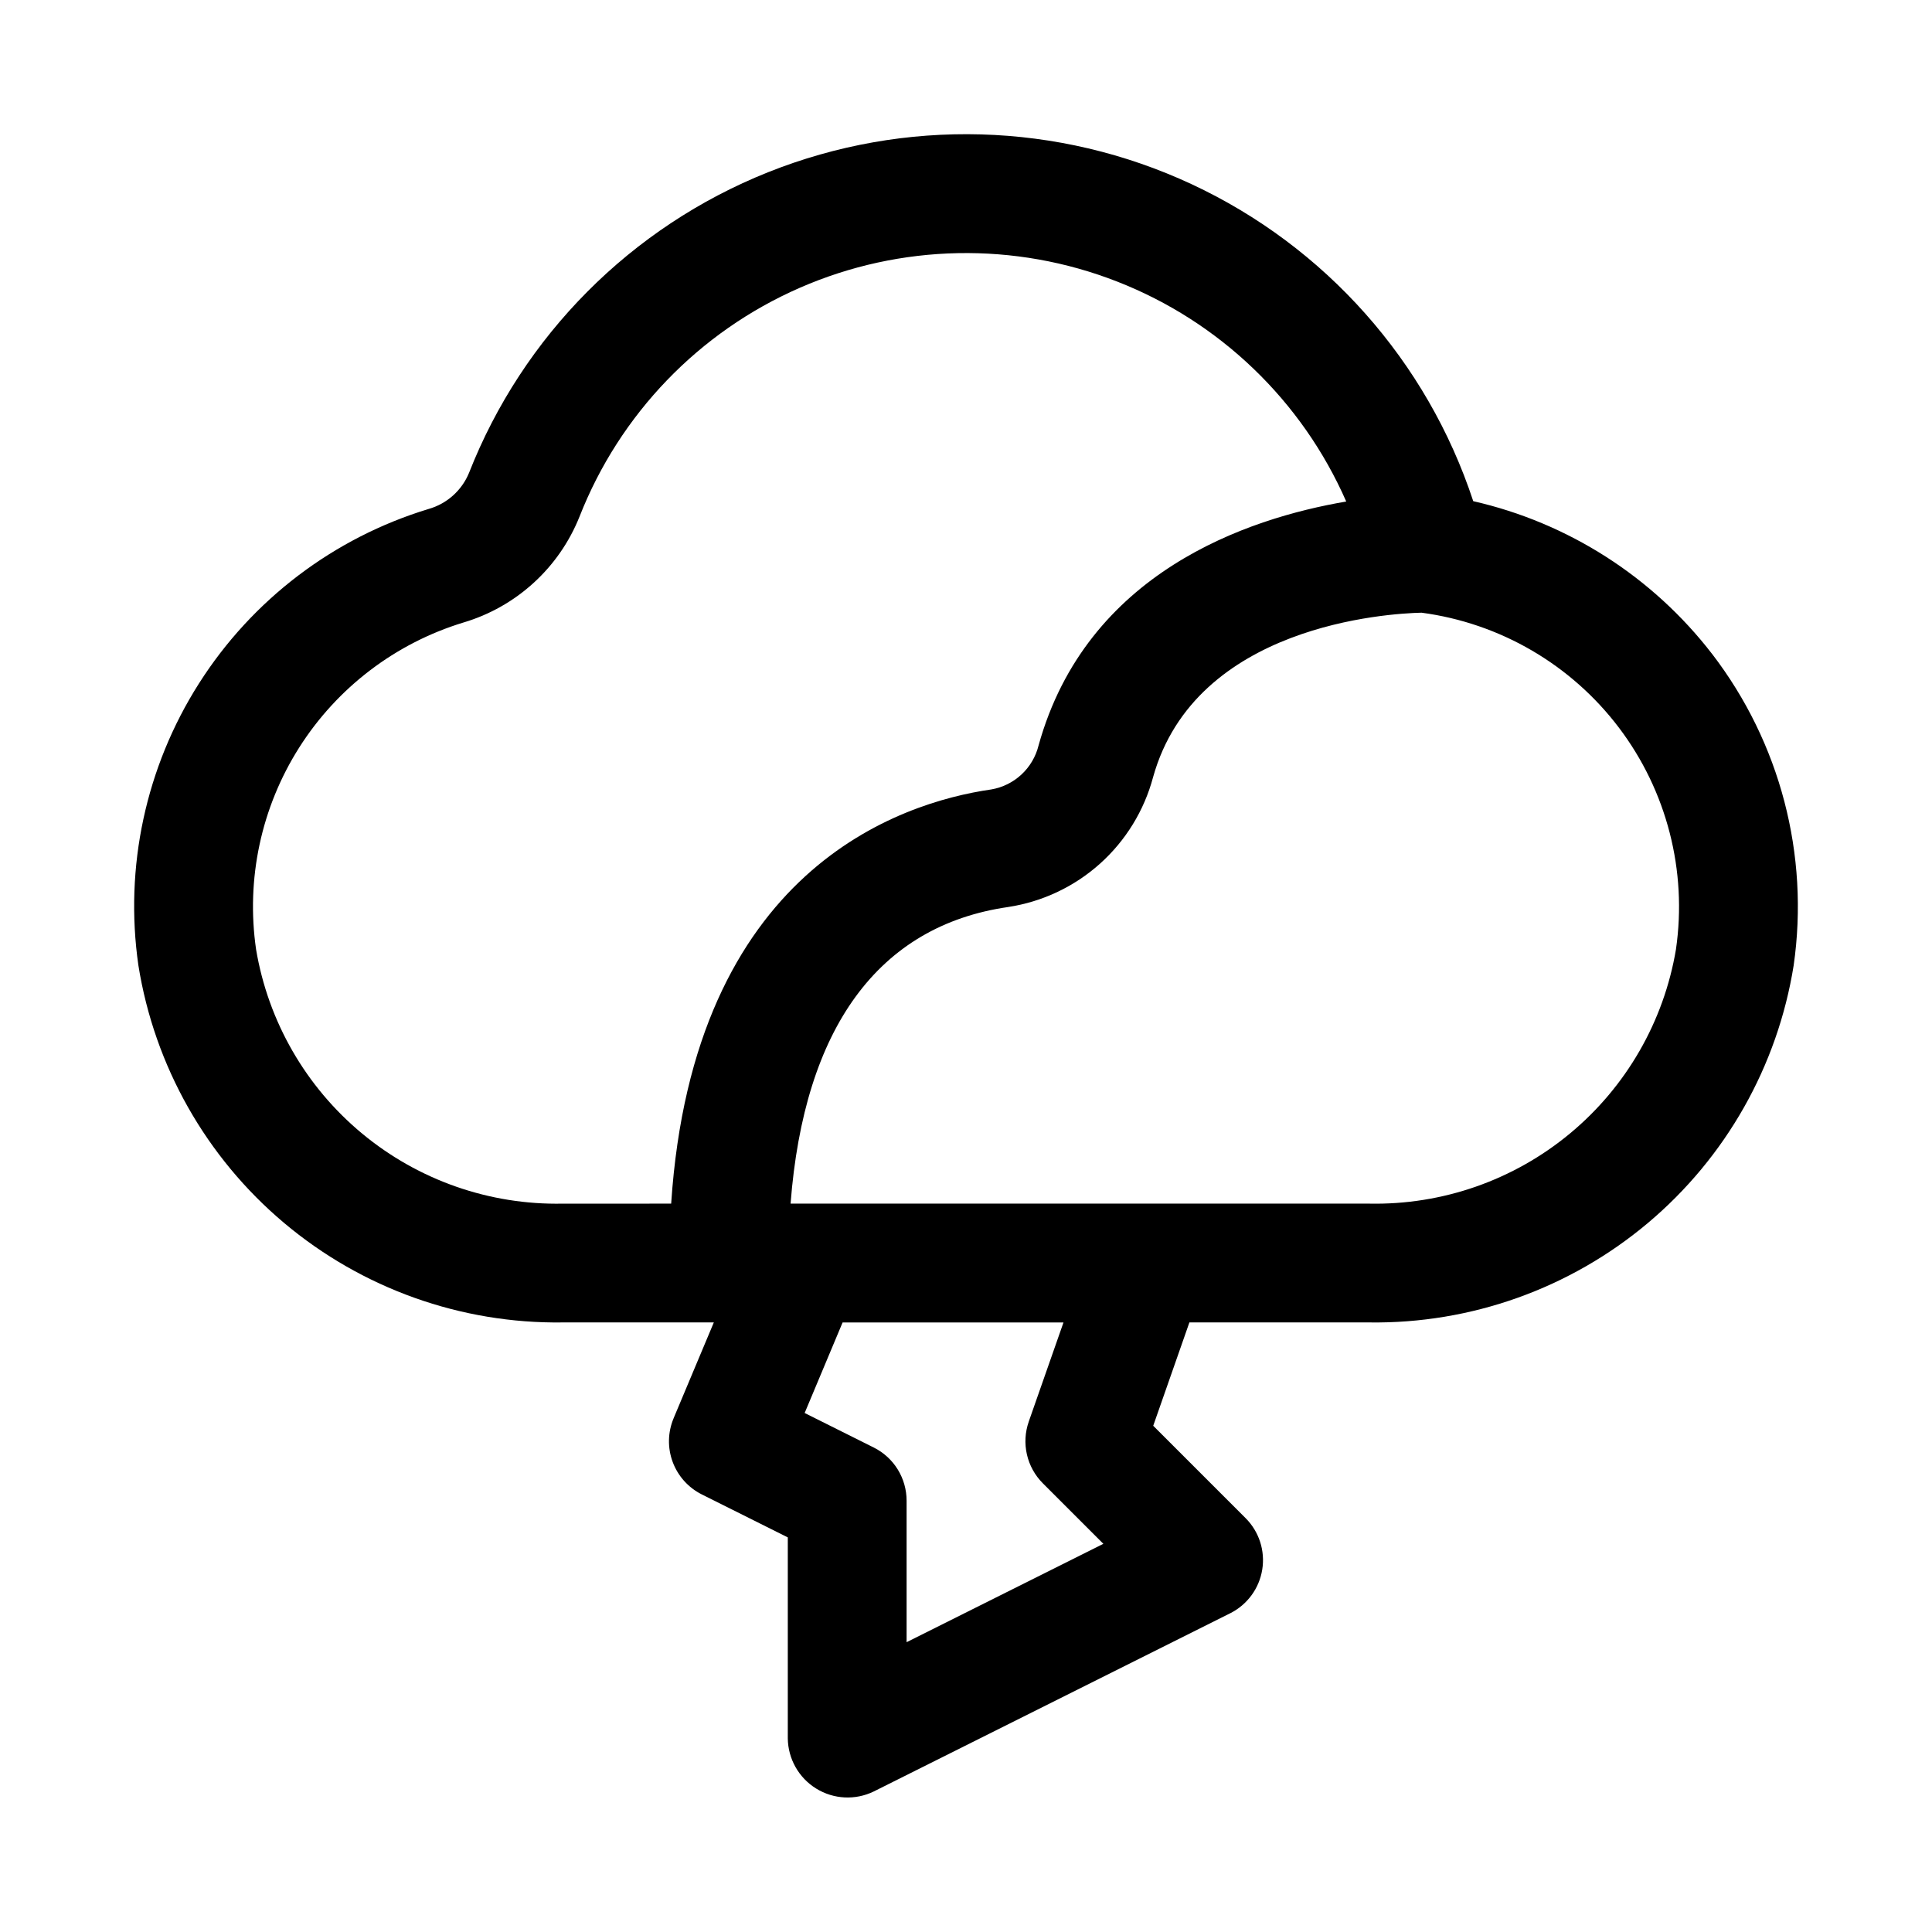
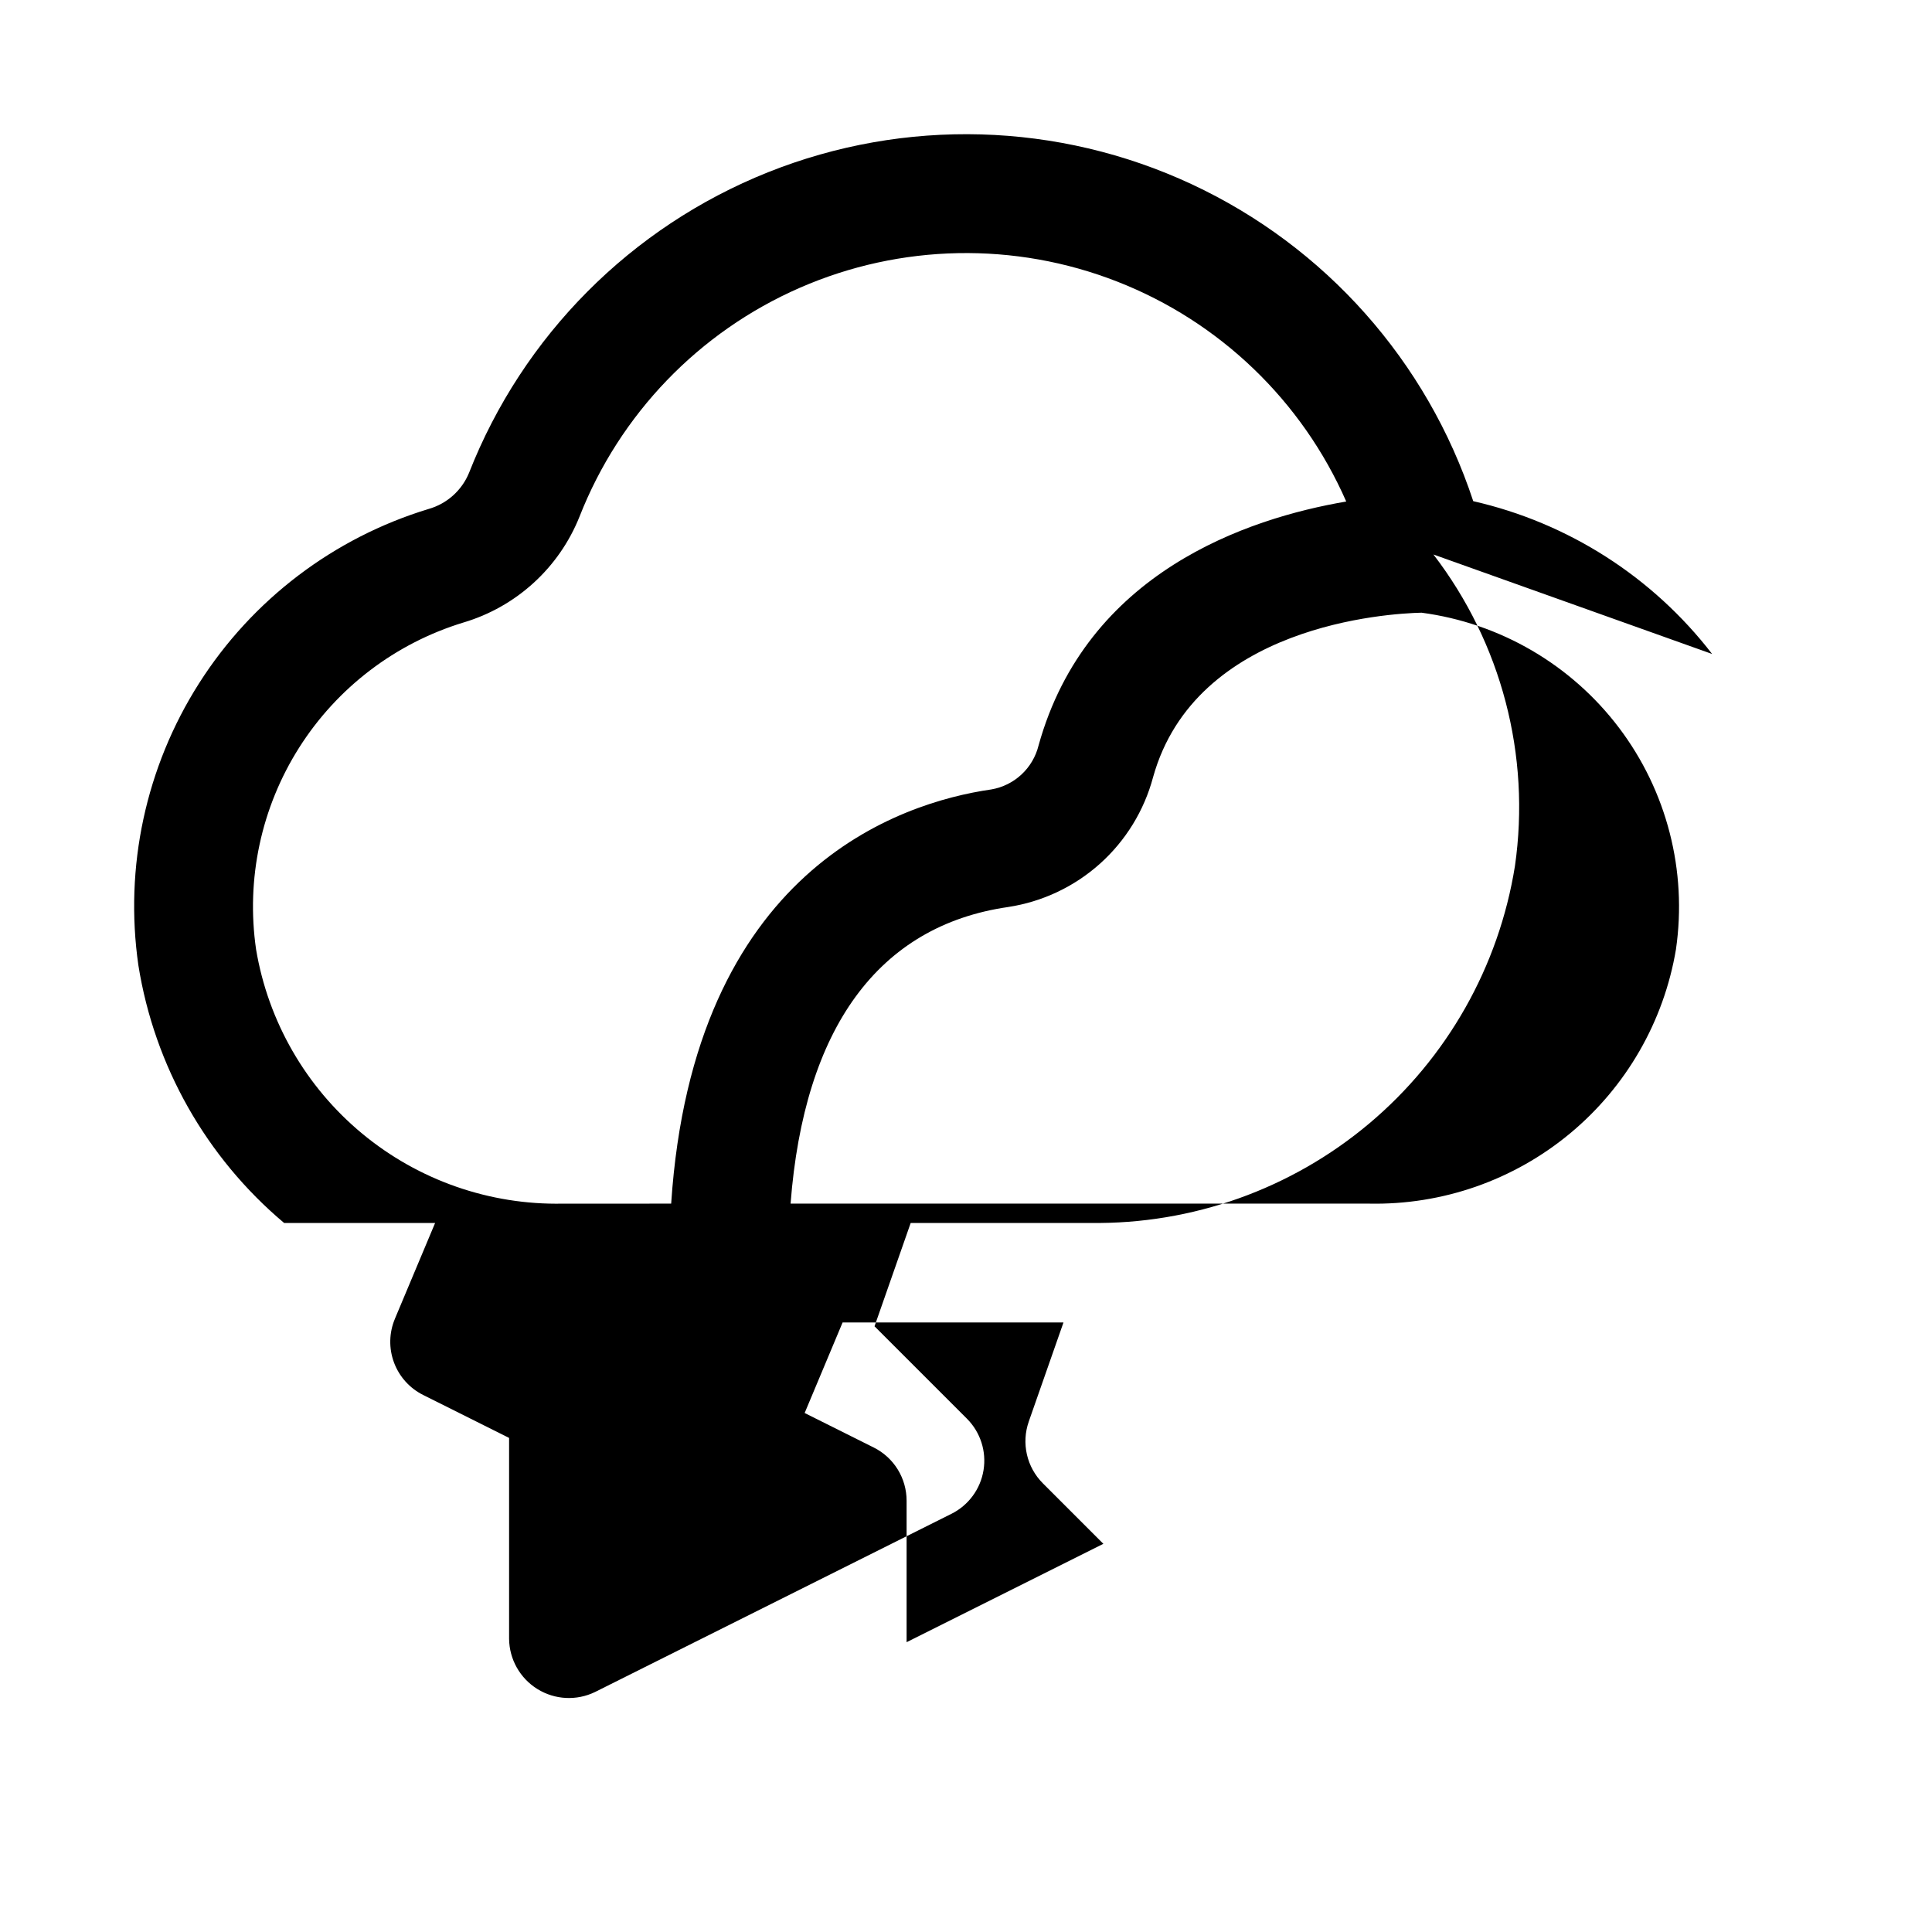
<svg xmlns="http://www.w3.org/2000/svg" fill="#000000" width="800px" height="800px" version="1.1" viewBox="144 144 512 512">
-   <path d="m597.73 317.31c-15.758-20.441-38.141-34.758-63.305-40.496-12.219-37.094-39.219-67.488-74.613-83.992-35.395-16.504-76.035-17.648-112.3-3.164-36.266 14.488-64.938 43.316-79.219 79.664-1.914 4.652-5.852 8.176-10.691 9.555-25.164 7.641-46.754 24.043-60.867 46.234-14.113 22.188-19.809 48.699-16.059 74.727 4.258 26.652 17.965 50.883 38.617 68.258s46.871 26.734 73.859 26.363h40.02l-10.66 25.395 0.004 0.004c-1.551 3.684-1.641 7.82-0.25 11.566 1.387 3.75 4.152 6.828 7.727 8.617l22.781 11.383v53.246c0.059 5.43 2.894 10.457 7.516 13.312 4.617 2.859 10.379 3.152 15.266 0.777l94.465-47.23c4.519-2.266 7.676-6.562 8.484-11.551 0.812-4.988-0.82-10.062-4.391-13.641l-24.496-24.496 9.586-27.383h47.656c26.984 0.371 53.199-8.984 73.852-26.352 20.652-17.371 34.363-41.59 38.625-68.238 4.215-29.305-3.574-59.07-21.602-82.559zm-385.87 78.262c-2.699-18.617 1.355-37.582 11.434-53.469 10.074-15.883 25.508-27.633 43.5-33.125 14.023-4.156 25.367-14.504 30.793-28.086 10.652-27.141 31.641-48.945 58.359-60.621 26.719-11.676 56.977-12.27 84.129-1.648 27.156 10.617 48.984 31.582 60.691 58.285-26.262 4.473-68.801 18.781-81.539 64.66v0.004c-0.73 2.941-2.301 5.609-4.519 7.676s-4.992 3.441-7.981 3.957c-24.309 3.496-79.004 21.348-84.859 109.77l-28.719 0.004c-19.383 0.391-38.262-6.203-53.184-18.578-14.926-12.375-24.898-29.703-28.105-48.824zm208.5 141.51 16.043 16.043-52.145 26.07v-37.5c0-2.926-0.812-5.793-2.352-8.285-1.535-2.488-3.738-4.5-6.356-5.805l-18.309-9.148 10.059-23.996h58.535l-9.211 26.293h0.004c-0.977 2.797-1.145 5.812-0.484 8.703 0.66 2.887 2.121 5.531 4.215 7.625zm167.79-141.51c-3.207 19.121-13.18 36.449-28.105 48.824-14.922 12.375-33.801 18.969-53.184 18.578h-153.35c3.574-46.477 23.223-73.652 57.688-78.609v-0.004c9.043-1.379 17.488-5.367 24.305-11.469 6.812-6.106 11.699-14.062 14.066-22.898 11.242-40.43 62.316-43.422 71.133-43.625l-0.004-0.004c20.832 2.762 39.688 13.754 52.363 30.512 12.672 16.762 18.105 37.902 15.086 58.695z" />
+   <path d="m597.73 317.31c-15.758-20.441-38.141-34.758-63.305-40.496-12.219-37.094-39.219-67.488-74.613-83.992-35.395-16.504-76.035-17.648-112.3-3.164-36.266 14.488-64.938 43.316-79.219 79.664-1.914 4.652-5.852 8.176-10.691 9.555-25.164 7.641-46.754 24.043-60.867 46.234-14.113 22.188-19.809 48.699-16.059 74.727 4.258 26.652 17.965 50.883 38.617 68.258h40.02l-10.66 25.395 0.004 0.004c-1.551 3.684-1.641 7.82-0.25 11.566 1.387 3.75 4.152 6.828 7.727 8.617l22.781 11.383v53.246c0.059 5.43 2.894 10.457 7.516 13.312 4.617 2.859 10.379 3.152 15.266 0.777l94.465-47.23c4.519-2.266 7.676-6.562 8.484-11.551 0.812-4.988-0.82-10.062-4.391-13.641l-24.496-24.496 9.586-27.383h47.656c26.984 0.371 53.199-8.984 73.852-26.352 20.652-17.371 34.363-41.59 38.625-68.238 4.215-29.305-3.574-59.07-21.602-82.559zm-385.87 78.262c-2.699-18.617 1.355-37.582 11.434-53.469 10.074-15.883 25.508-27.633 43.5-33.125 14.023-4.156 25.367-14.504 30.793-28.086 10.652-27.141 31.641-48.945 58.359-60.621 26.719-11.676 56.977-12.27 84.129-1.648 27.156 10.617 48.984 31.582 60.691 58.285-26.262 4.473-68.801 18.781-81.539 64.66v0.004c-0.73 2.941-2.301 5.609-4.519 7.676s-4.992 3.441-7.981 3.957c-24.309 3.496-79.004 21.348-84.859 109.77l-28.719 0.004c-19.383 0.391-38.262-6.203-53.184-18.578-14.926-12.375-24.898-29.703-28.105-48.824zm208.5 141.51 16.043 16.043-52.145 26.07v-37.5c0-2.926-0.812-5.793-2.352-8.285-1.535-2.488-3.738-4.5-6.356-5.805l-18.309-9.148 10.059-23.996h58.535l-9.211 26.293h0.004c-0.977 2.797-1.145 5.812-0.484 8.703 0.66 2.887 2.121 5.531 4.215 7.625zm167.79-141.51c-3.207 19.121-13.18 36.449-28.105 48.824-14.922 12.375-33.801 18.969-53.184 18.578h-153.35c3.574-46.477 23.223-73.652 57.688-78.609v-0.004c9.043-1.379 17.488-5.367 24.305-11.469 6.812-6.106 11.699-14.062 14.066-22.898 11.242-40.43 62.316-43.422 71.133-43.625l-0.004-0.004c20.832 2.762 39.688 13.754 52.363 30.512 12.672 16.762 18.105 37.902 15.086 58.695z" />
</svg>